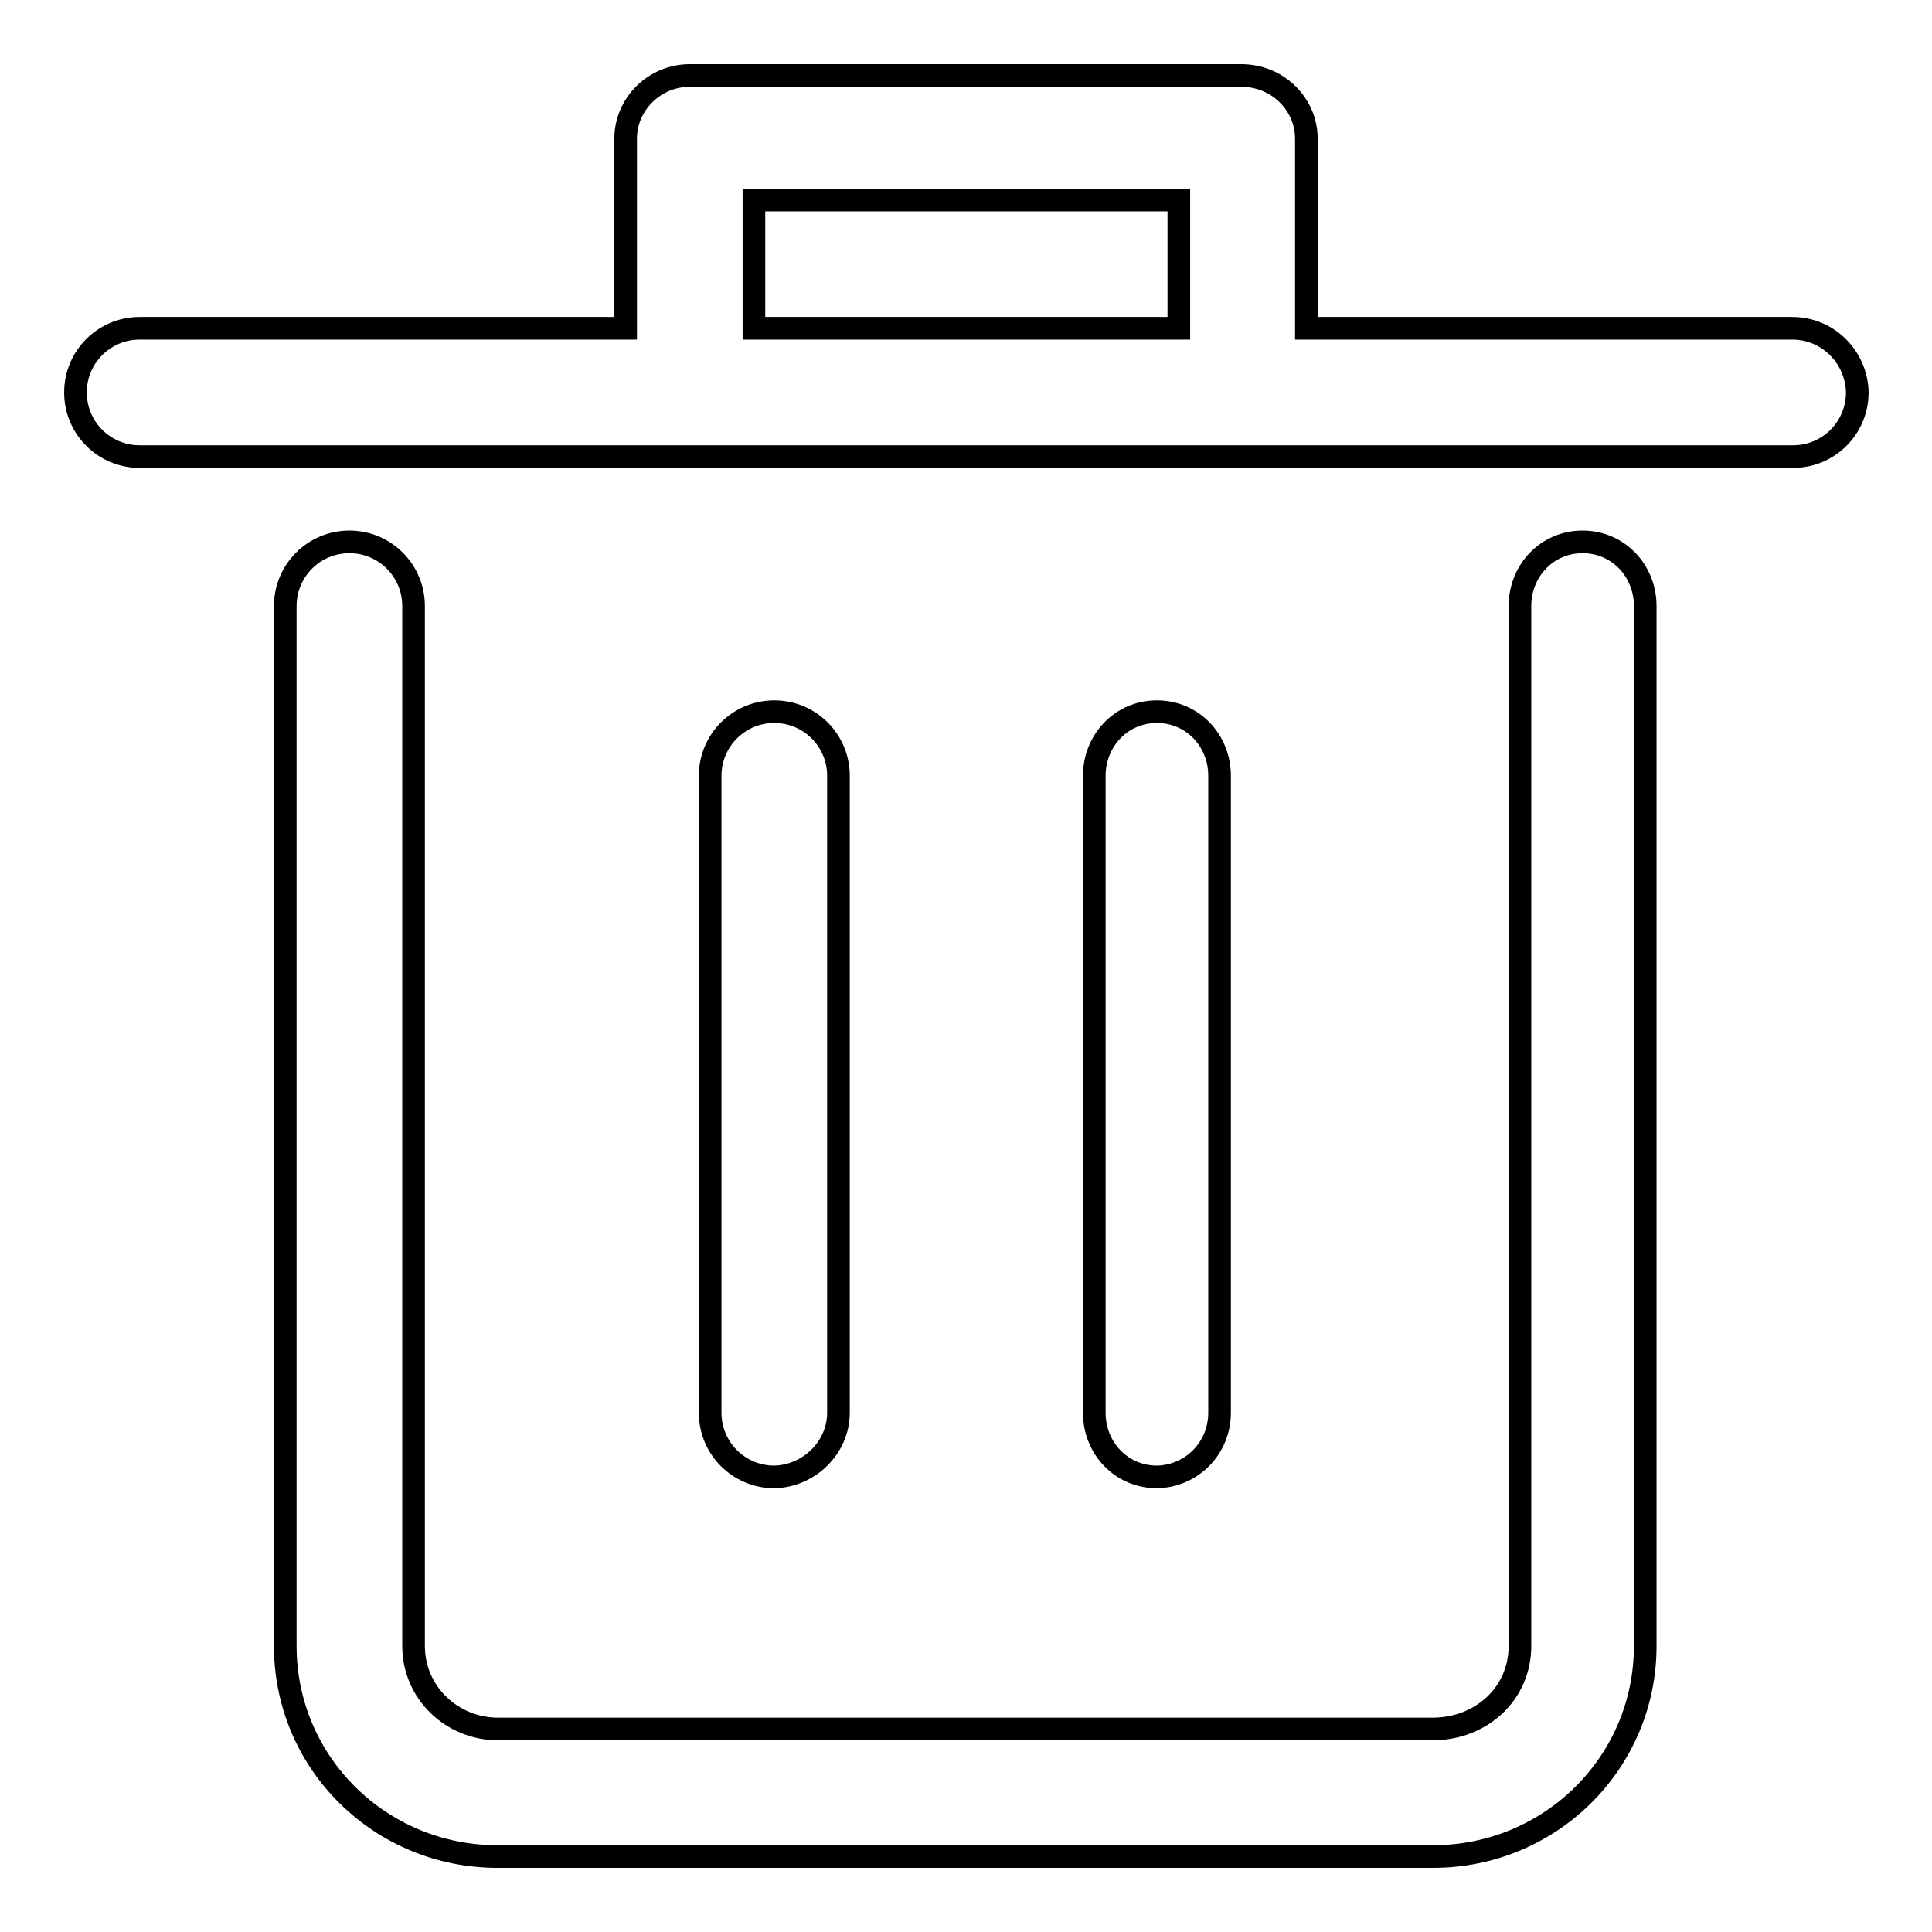
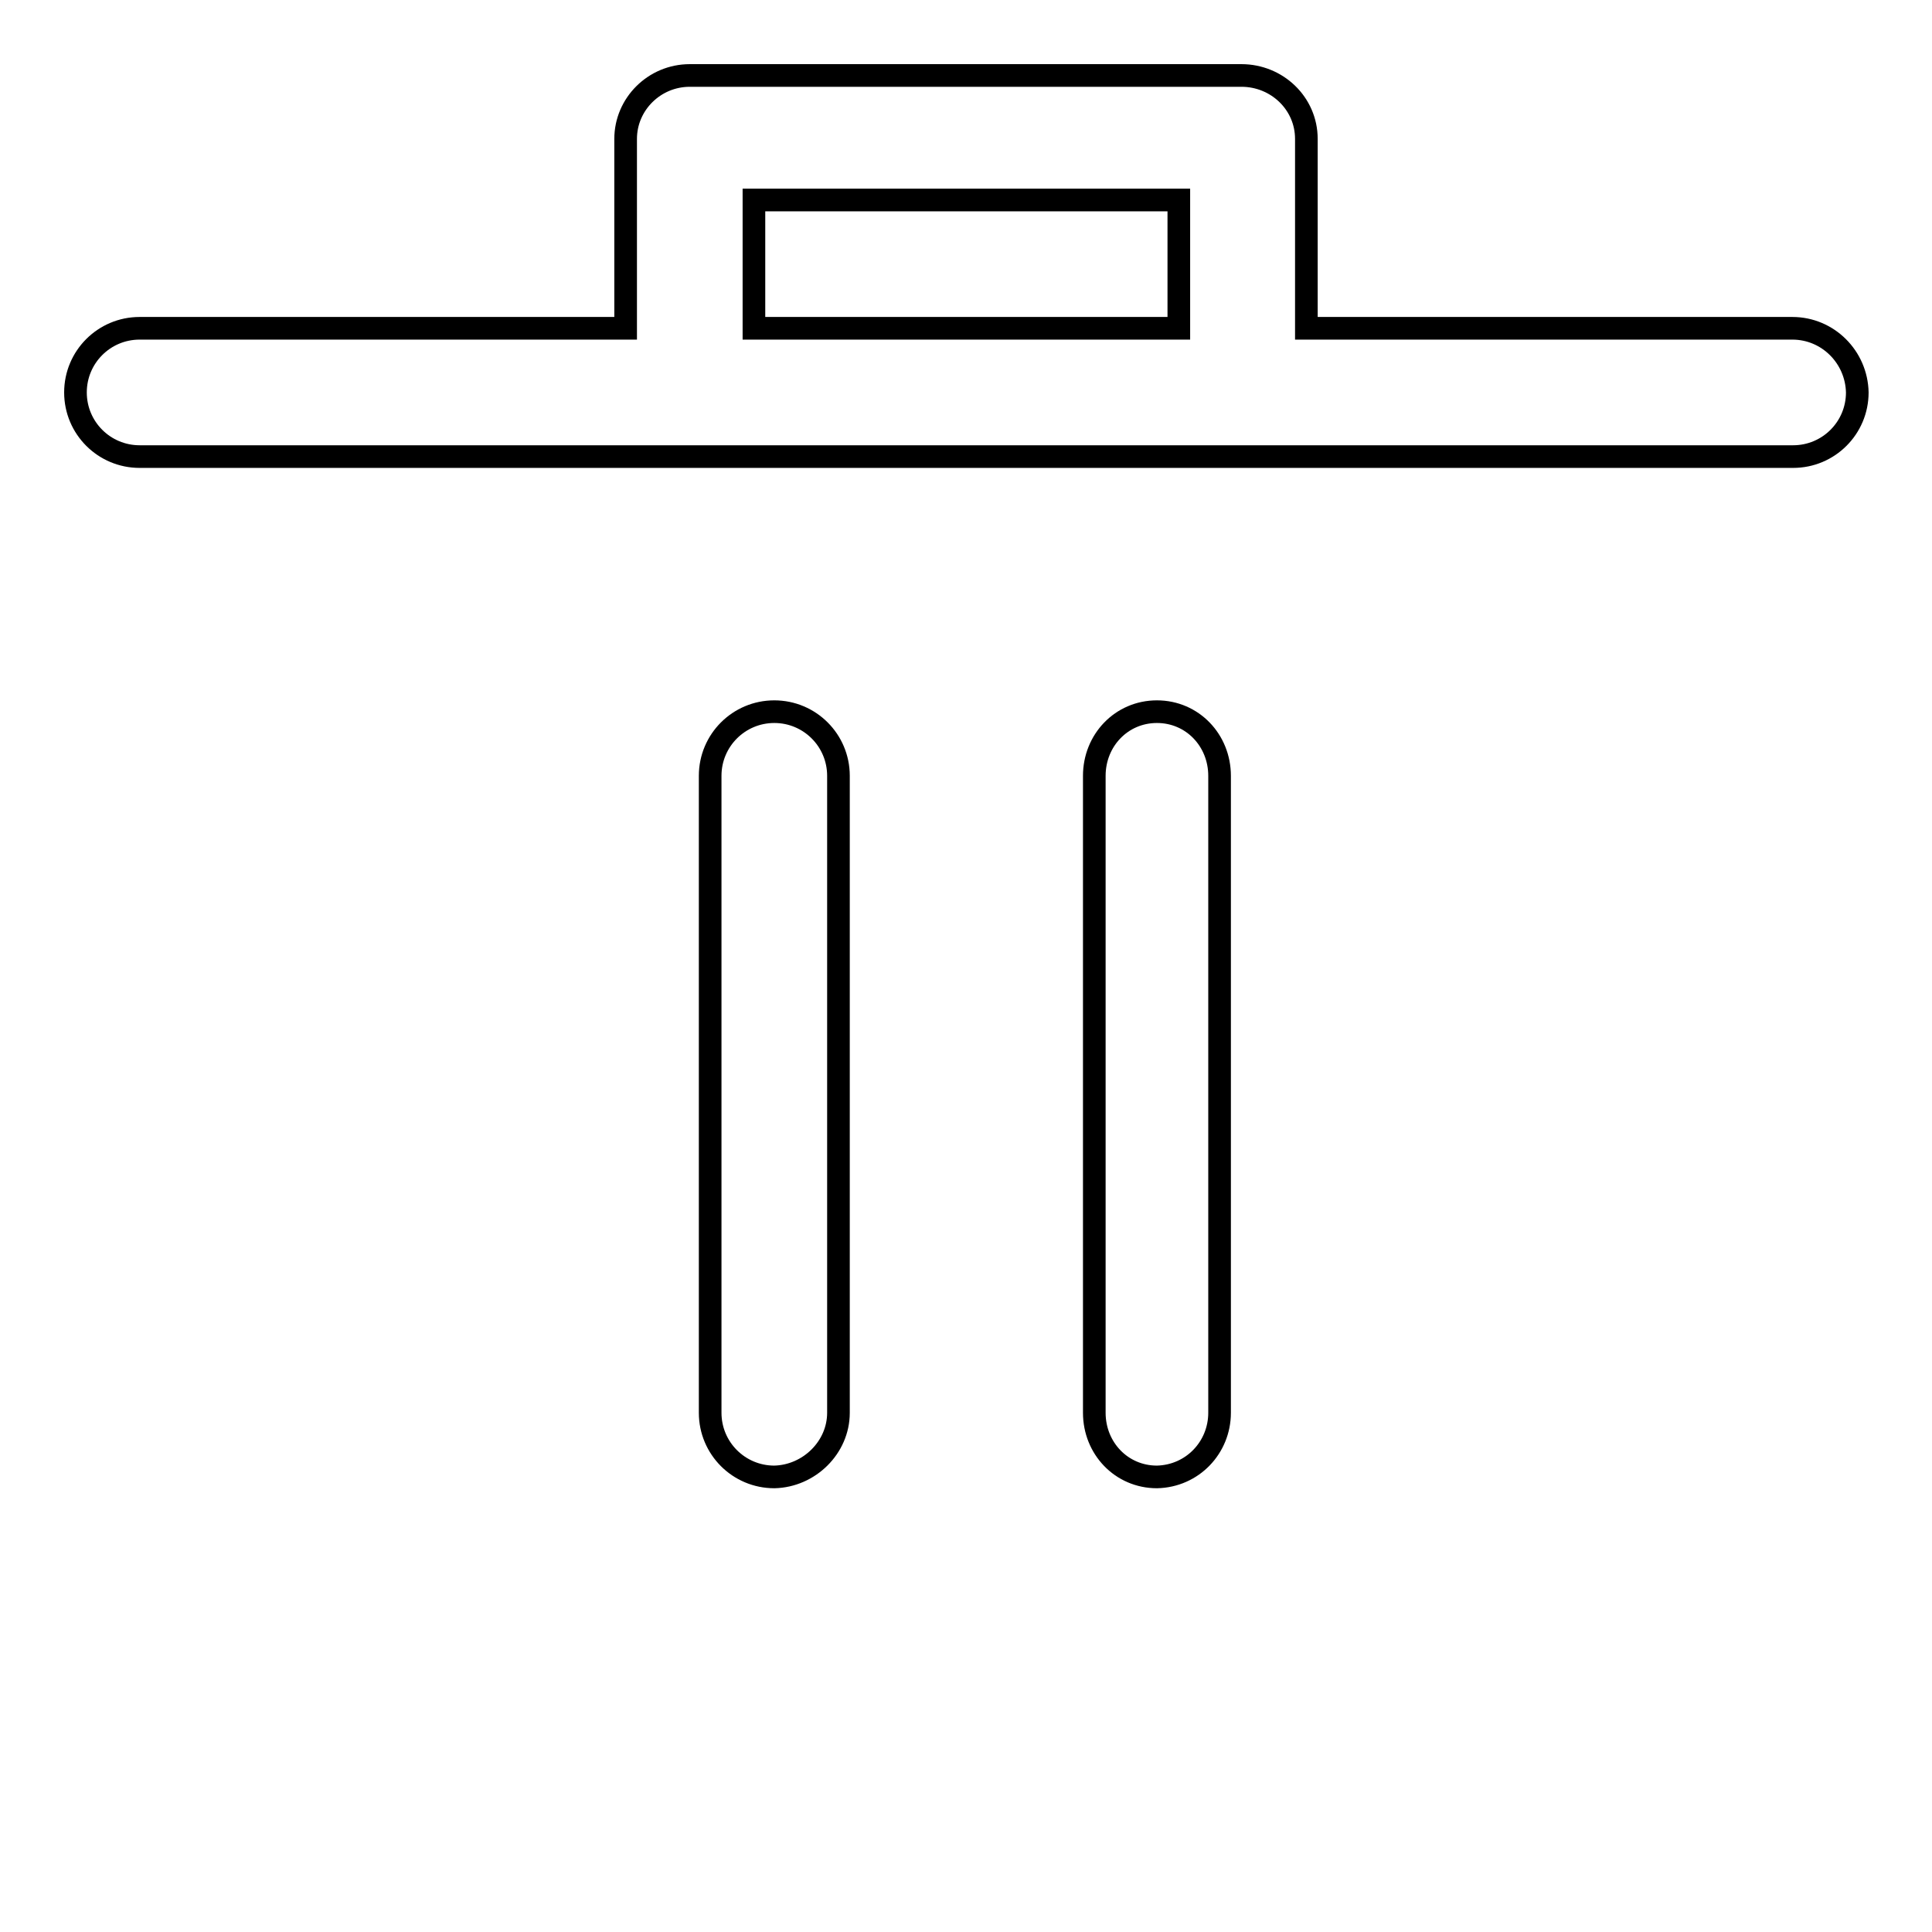
<svg xmlns="http://www.w3.org/2000/svg" version="1.1" x="0px" y="0px" viewBox="0 0 256 256" enable-background="new 0 0 256 256" xml:space="preserve">
  <g>
    <g>
-       <path stroke-width="3" fill-opacity="0" stroke="#000000" d="M65.9,246c-15.5,0-28.1-12.4-28.1-27.9V80.3c0-4.7,3.8-8.5,8.5-8.5c4.7,0,8.5,3.8,8.5,8.5v137.8c0,6.2,5.1,11,11.2,11h123.8c6.5,0,11.6-4.7,11.6-11V80.3c0-4.7,3.6-8.5,8.3-8.5c4.7,0,8.3,3.8,8.3,8.5v137.8c0,15.5-12.6,27.9-28.1,27.9H65.9L65.9,246z" />
      <path stroke-width="3" fill-opacity="0" stroke="#000000" d="M237.5,43.5h-64.4V18.4c0-4.7-3.9-8.4-8.6-8.4H91.4c-4.7,0-8.5,3.8-8.5,8.4v25.1H18.5c-4.7,0-8.5,3.8-8.5,8.5s3.8,8.5,8.5,8.5h219.1c4.7,0,8.5-3.8,8.5-8.5C246,47.3,242.2,43.5,237.5,43.5L237.5,43.5z M156.2,43.5H99.9v-17h56.3V43.5L156.2,43.5z" />
      <path stroke-width="3" fill-opacity="0" stroke="#000000" d="M111.1,187.2v-84.4c0-4.7-3.8-8.5-8.5-8.5c-4.7,0-8.5,3.8-8.5,8.5v84.4c0,4.7,3.8,8.5,8.5,8.5C107.2,195.6,111.1,191.8,111.1,187.2L111.1,187.2z" />
      <path stroke-width="3" fill-opacity="0" stroke="#000000" d="M161.6,187.2v-84.4c0-4.7-3.6-8.5-8.3-8.5s-8.3,3.8-8.3,8.5v84.4c0,4.7,3.6,8.5,8.3,8.5C158,195.6,161.6,191.8,161.6,187.2L161.6,187.2z" />
    </g>
  </g>
</svg>